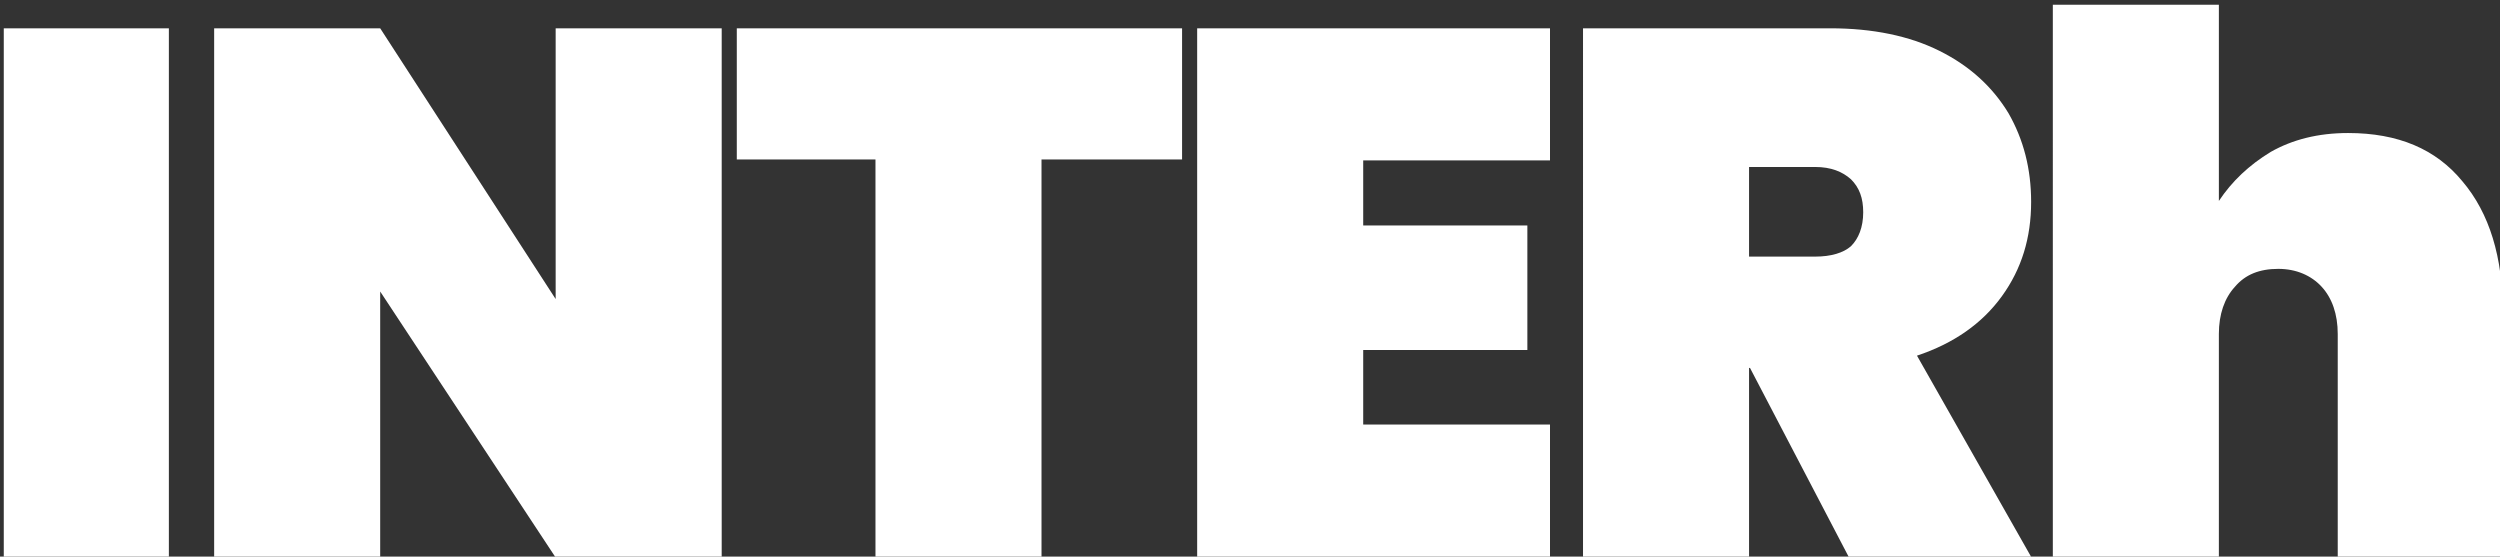
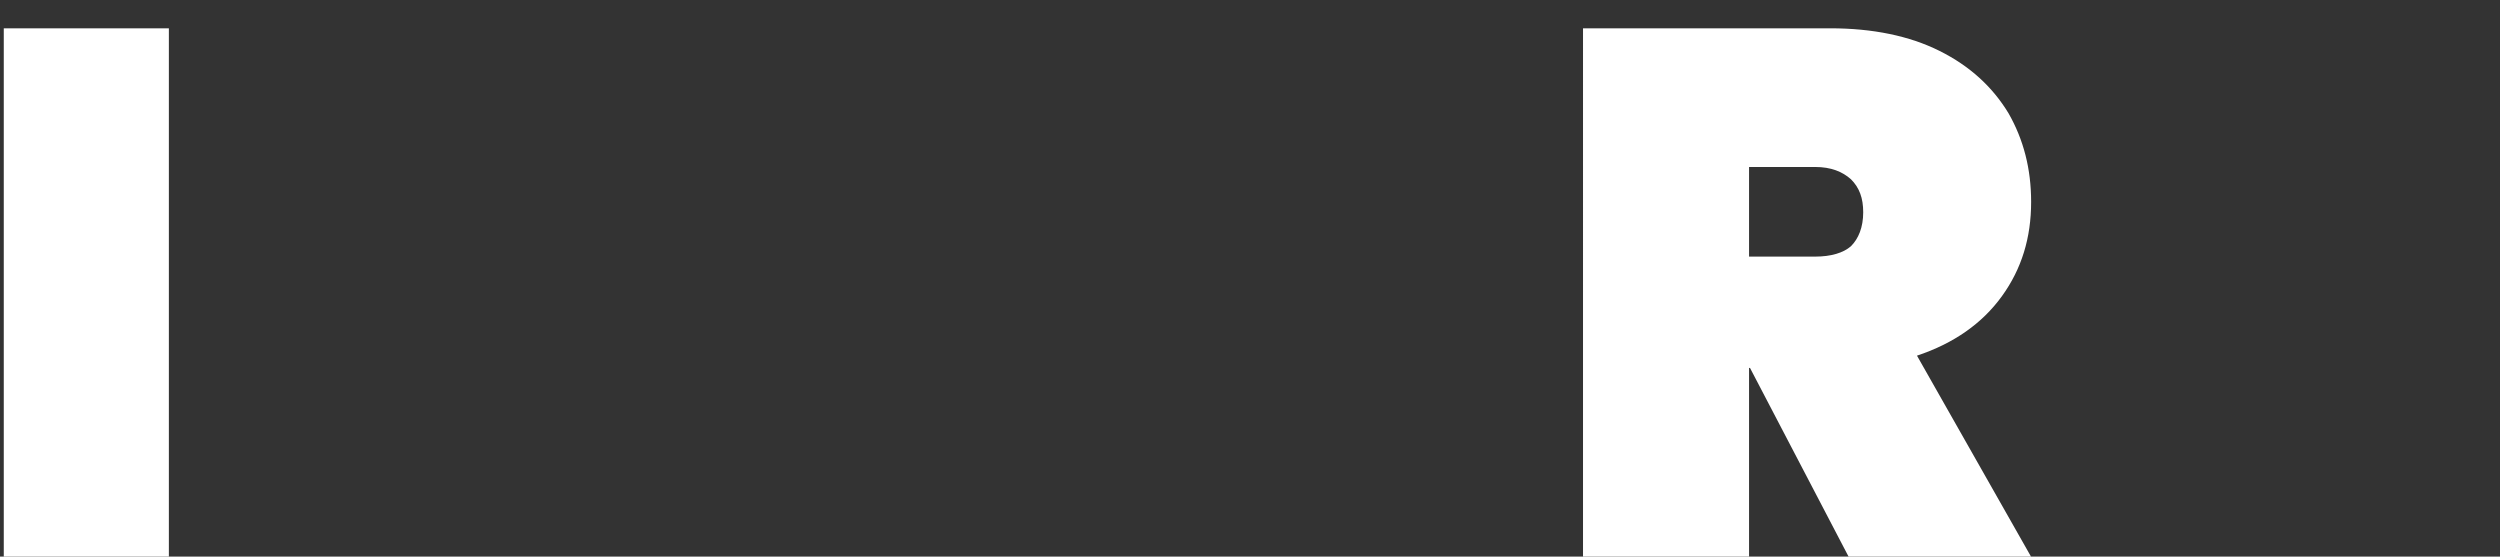
<svg xmlns="http://www.w3.org/2000/svg" version="1.1" id="Capa_1" x="0px" y="0px" width="265px" height="59px" viewBox="0 0 265 59" style="enable-background:new 0 0 265 59;" xml:space="preserve">
  <rect x="0" y="0" width="265" height="59" fill="#333333" stroke="none" />
  <style type="text/css">
	.Sombra_x0020_paralela{fill:none;}
	.Esquinas_x0020_redondeadas_x0020_2_x0020_pt_x002E_{fill:#FFFFFF;stroke:#1D1D1B;stroke-miterlimit:10;}
	.Reflejo_x0020_vivo_x0020_X{fill:none;}
	.Bisel_x0020_suave{fill:url(#SVGID_1_);}
	.Atardecer{fill:#FFFFFF;}
	.Follaje_GS{fill:#FFDD00;}
	.Pompadour_GS{fill-rule:evenodd;clip-rule:evenodd;fill:#51AEE2;}
	.st0{fill:#FFFFFF;}
</style>
  <linearGradient id="SVGID_1_" gradientUnits="userSpaceOnUse" x1="0" y1="0" x2="0.707" y2="0.707">
    <stop offset="0" style="stop-color:#E6E6EB" />
    <stop offset="0.175" style="stop-color:#E2E2E7" />
    <stop offset="0.355" style="stop-color:#D6D6DB" />
    <stop offset="0.537" style="stop-color:#C2C3C6" />
    <stop offset="0.72" style="stop-color:#A5A7A9" />
    <stop offset="0.903" style="stop-color:#818485" />
    <stop offset="1" style="stop-color:#6B6E6E" />
  </linearGradient>
  <g>
    <path class="st0" d="M17.9,3v56.1H0.4V3H17.9z" />
-     <path class="st0" d="M76.5,59.1H58.9L40.3,30.9v28.2H22.7V3h17.6l18.6,28.7V3h17.6V59.1z" />
-     <path class="st0" d="M125.3,3v13.9h-14.9v42.2H92.8V16.9H78.1V3H125.3z" />
-     <path class="st0" d="M144.5,17v6.9h17.4v13.2h-17.4v7.9h19.8v14h-37.4V3h37.4v14H144.5z" />
    <path class="st0" d="M196,59.1L185.5,39h-0.1v20.1h-17.6V3H194c4.5,0,8.4,0.8,11.6,2.4c3.2,1.6,5.6,3.8,7.3,6.6   c1.6,2.8,2.4,5.9,2.4,9.4c0,3.8-1,7.1-3.1,10c-2.1,2.9-5.1,5-9,6.3l12.2,21.5H196z M185.4,27.2h7c1.7,0,3-0.4,3.8-1.1   c0.8-0.8,1.3-2,1.3-3.6c0-1.5-0.4-2.6-1.3-3.5c-0.9-0.8-2.1-1.3-3.8-1.3h-7V27.2z" />
-     <path class="st0" d="M261,19.2c2.9,3.4,4.3,8.1,4.3,13.9v25.9h-17.5V35.4c0-2.1-0.6-3.8-1.7-5c-1.1-1.2-2.7-1.9-4.6-1.9   c-2,0-3.5,0.6-4.6,1.9c-1.1,1.2-1.7,2.9-1.7,5v23.7h-17.6V0.5h17.6v20.8c1.4-2.1,3.2-3.8,5.5-5.2c2.3-1.3,5-2,8.2-2   C254.2,14.1,258.2,15.8,261,19.2z" />
  </g>
</svg>